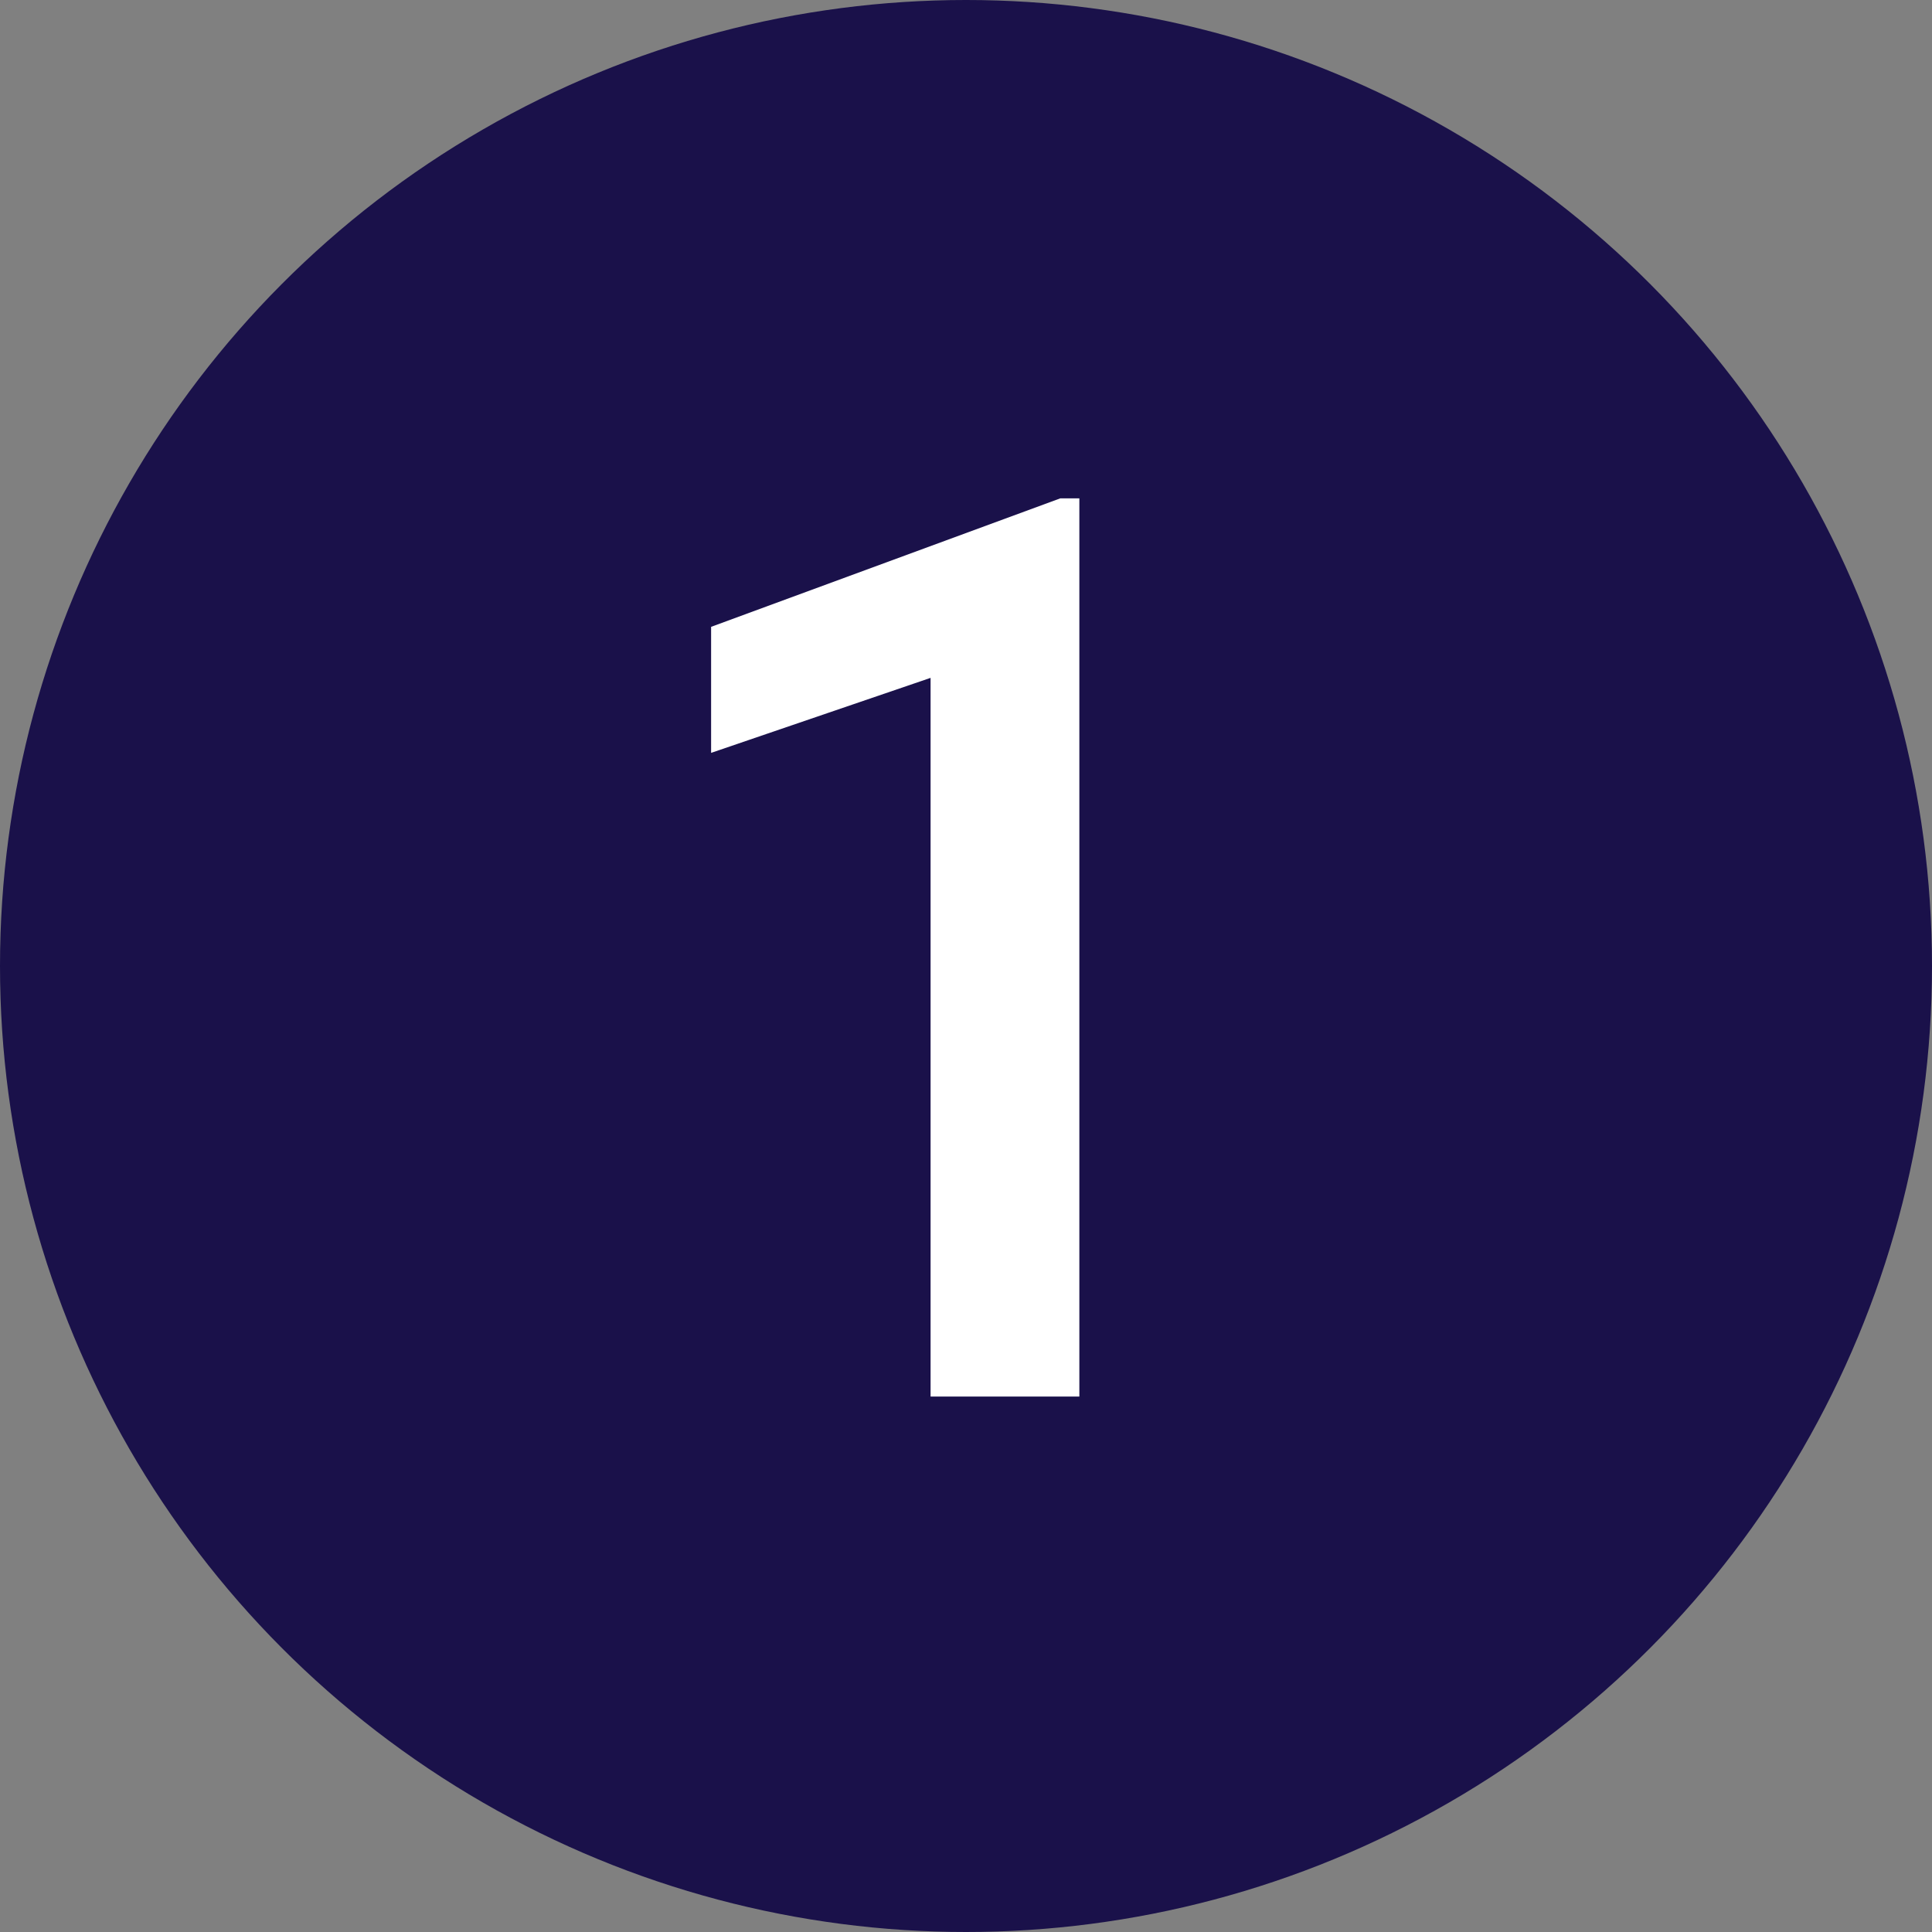
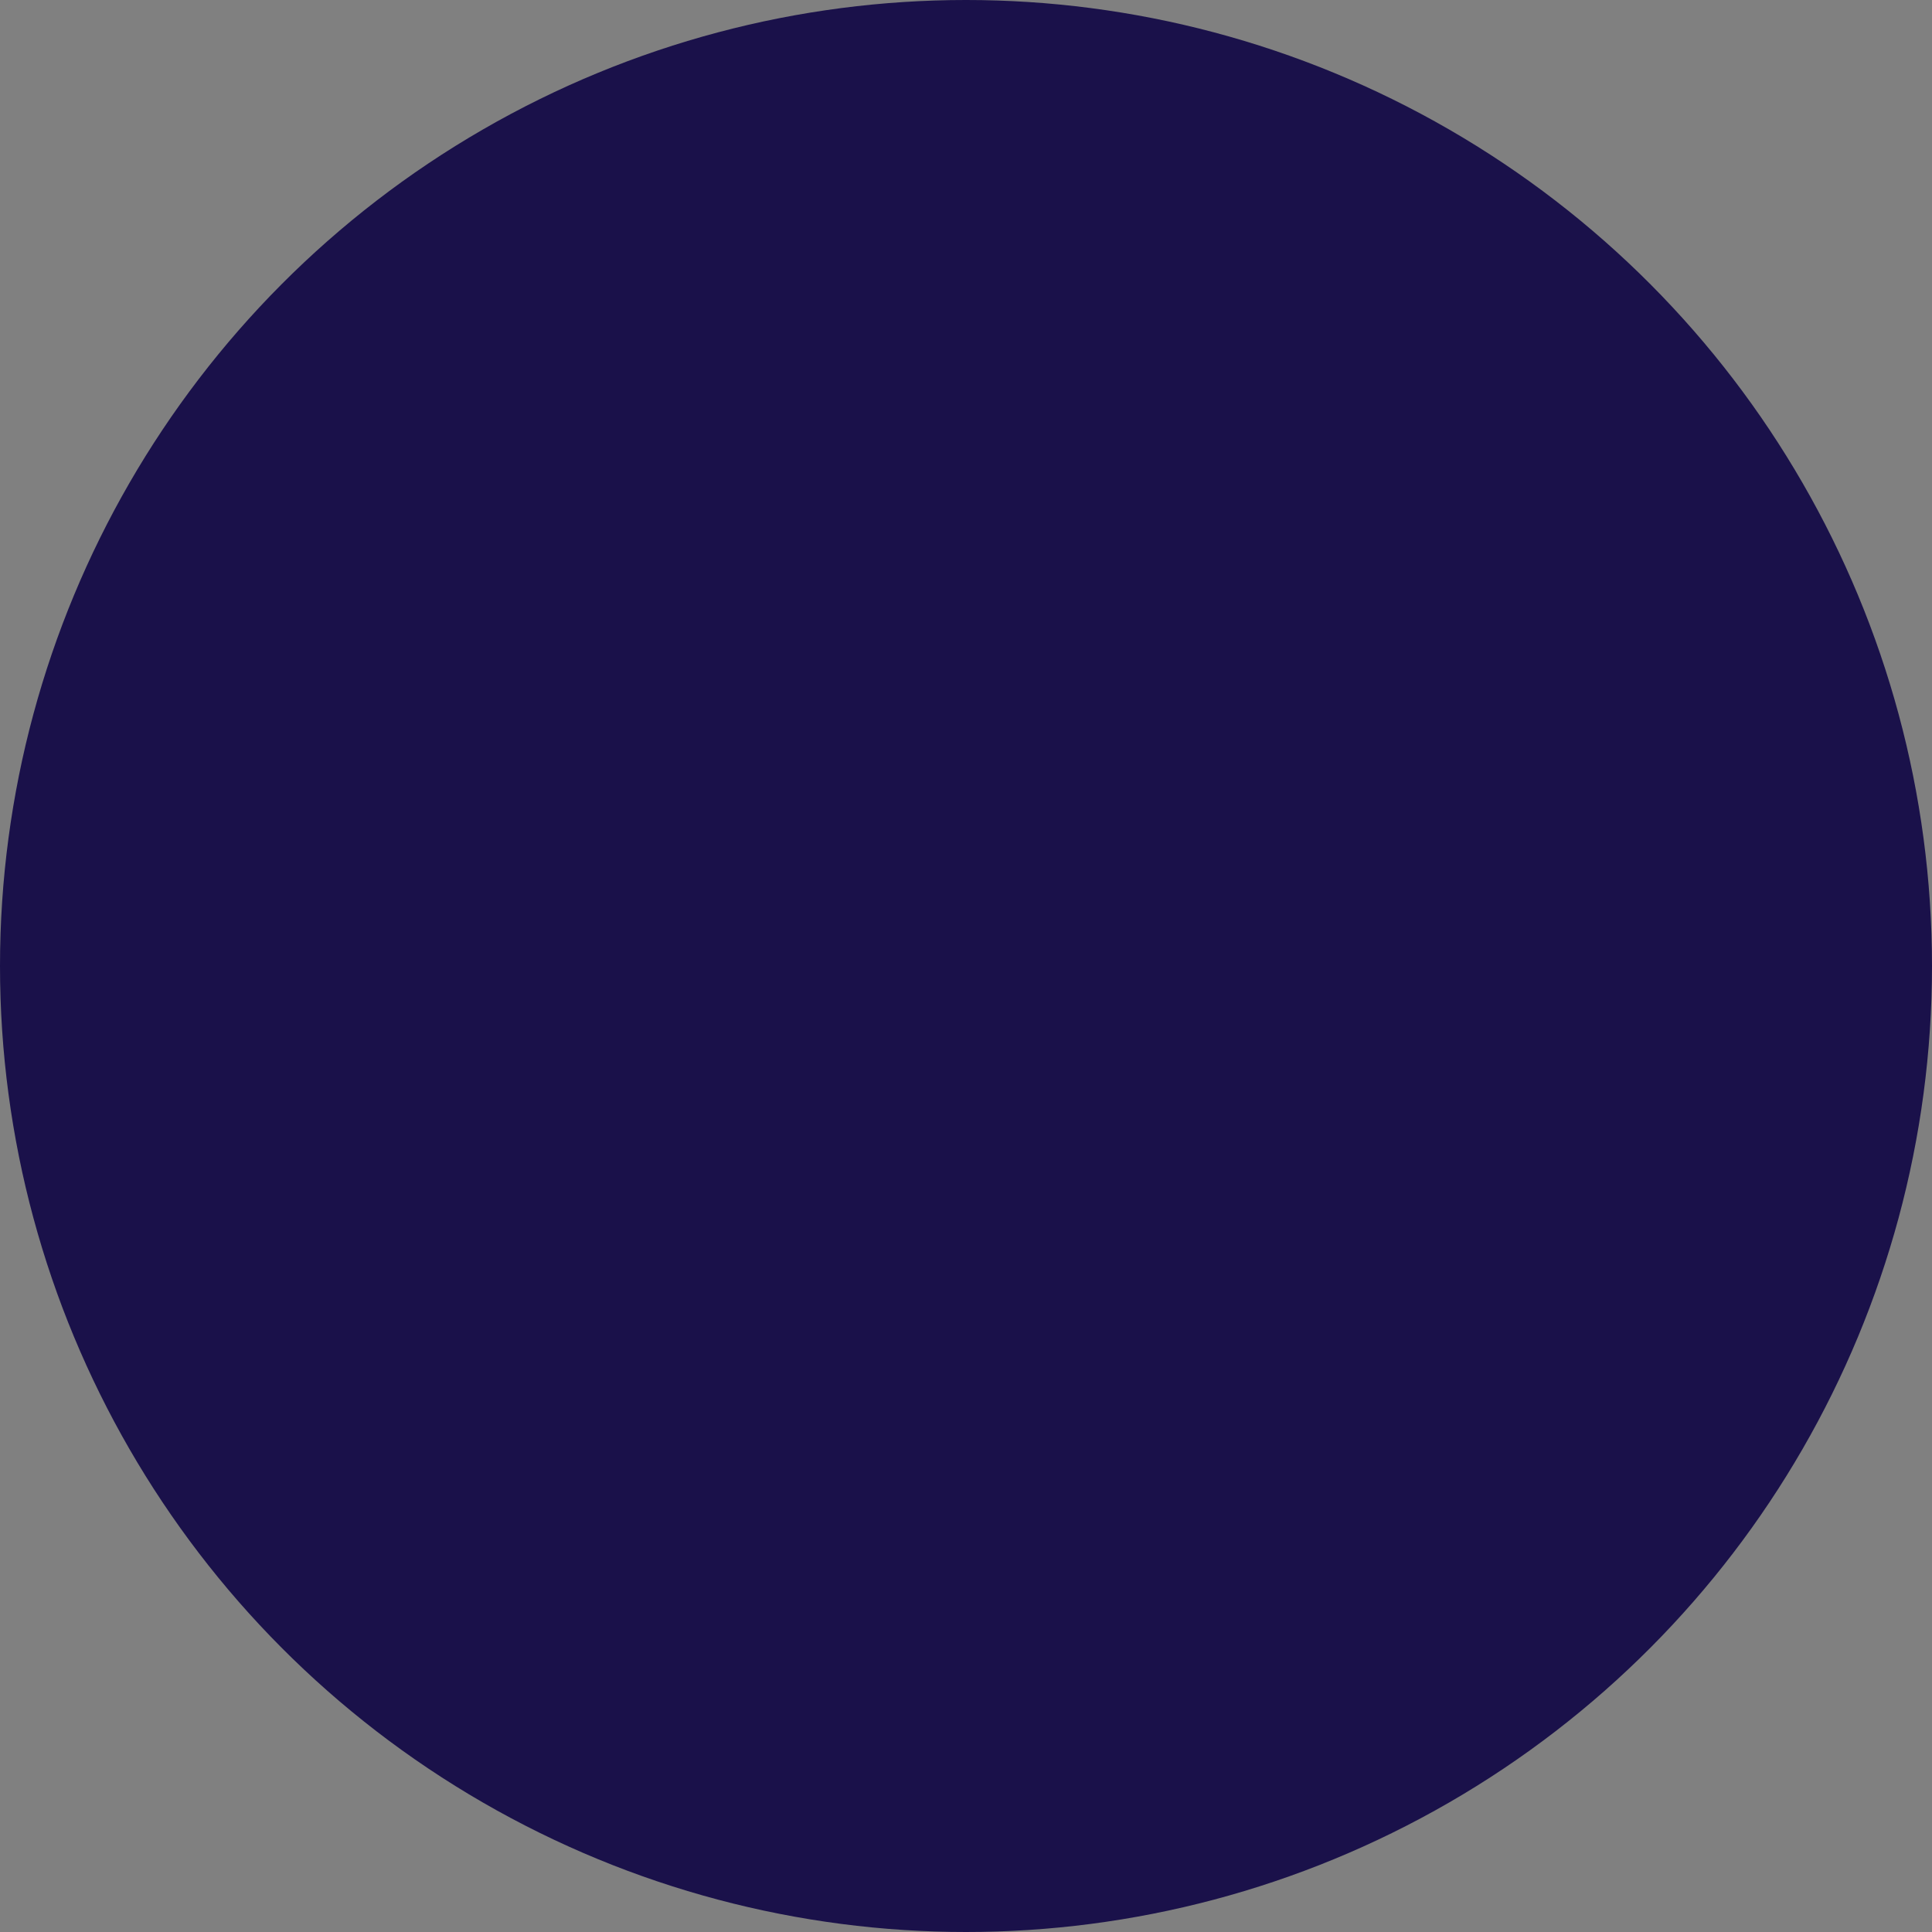
<svg xmlns="http://www.w3.org/2000/svg" width="534" height="534" viewBox="0 0 534 534" fill="none">
  <rect x="0" y="0" width="534" height="534" fill="#808080" stroke="none" />
  <circle cx="267" cy="267" r="267" fill="#1A114A" />
-   <path d="M298.33 386H257.209V187.361L196.547 208.092V173.258L293.062 137.744H298.33V386Z" fill="white" />
</svg>